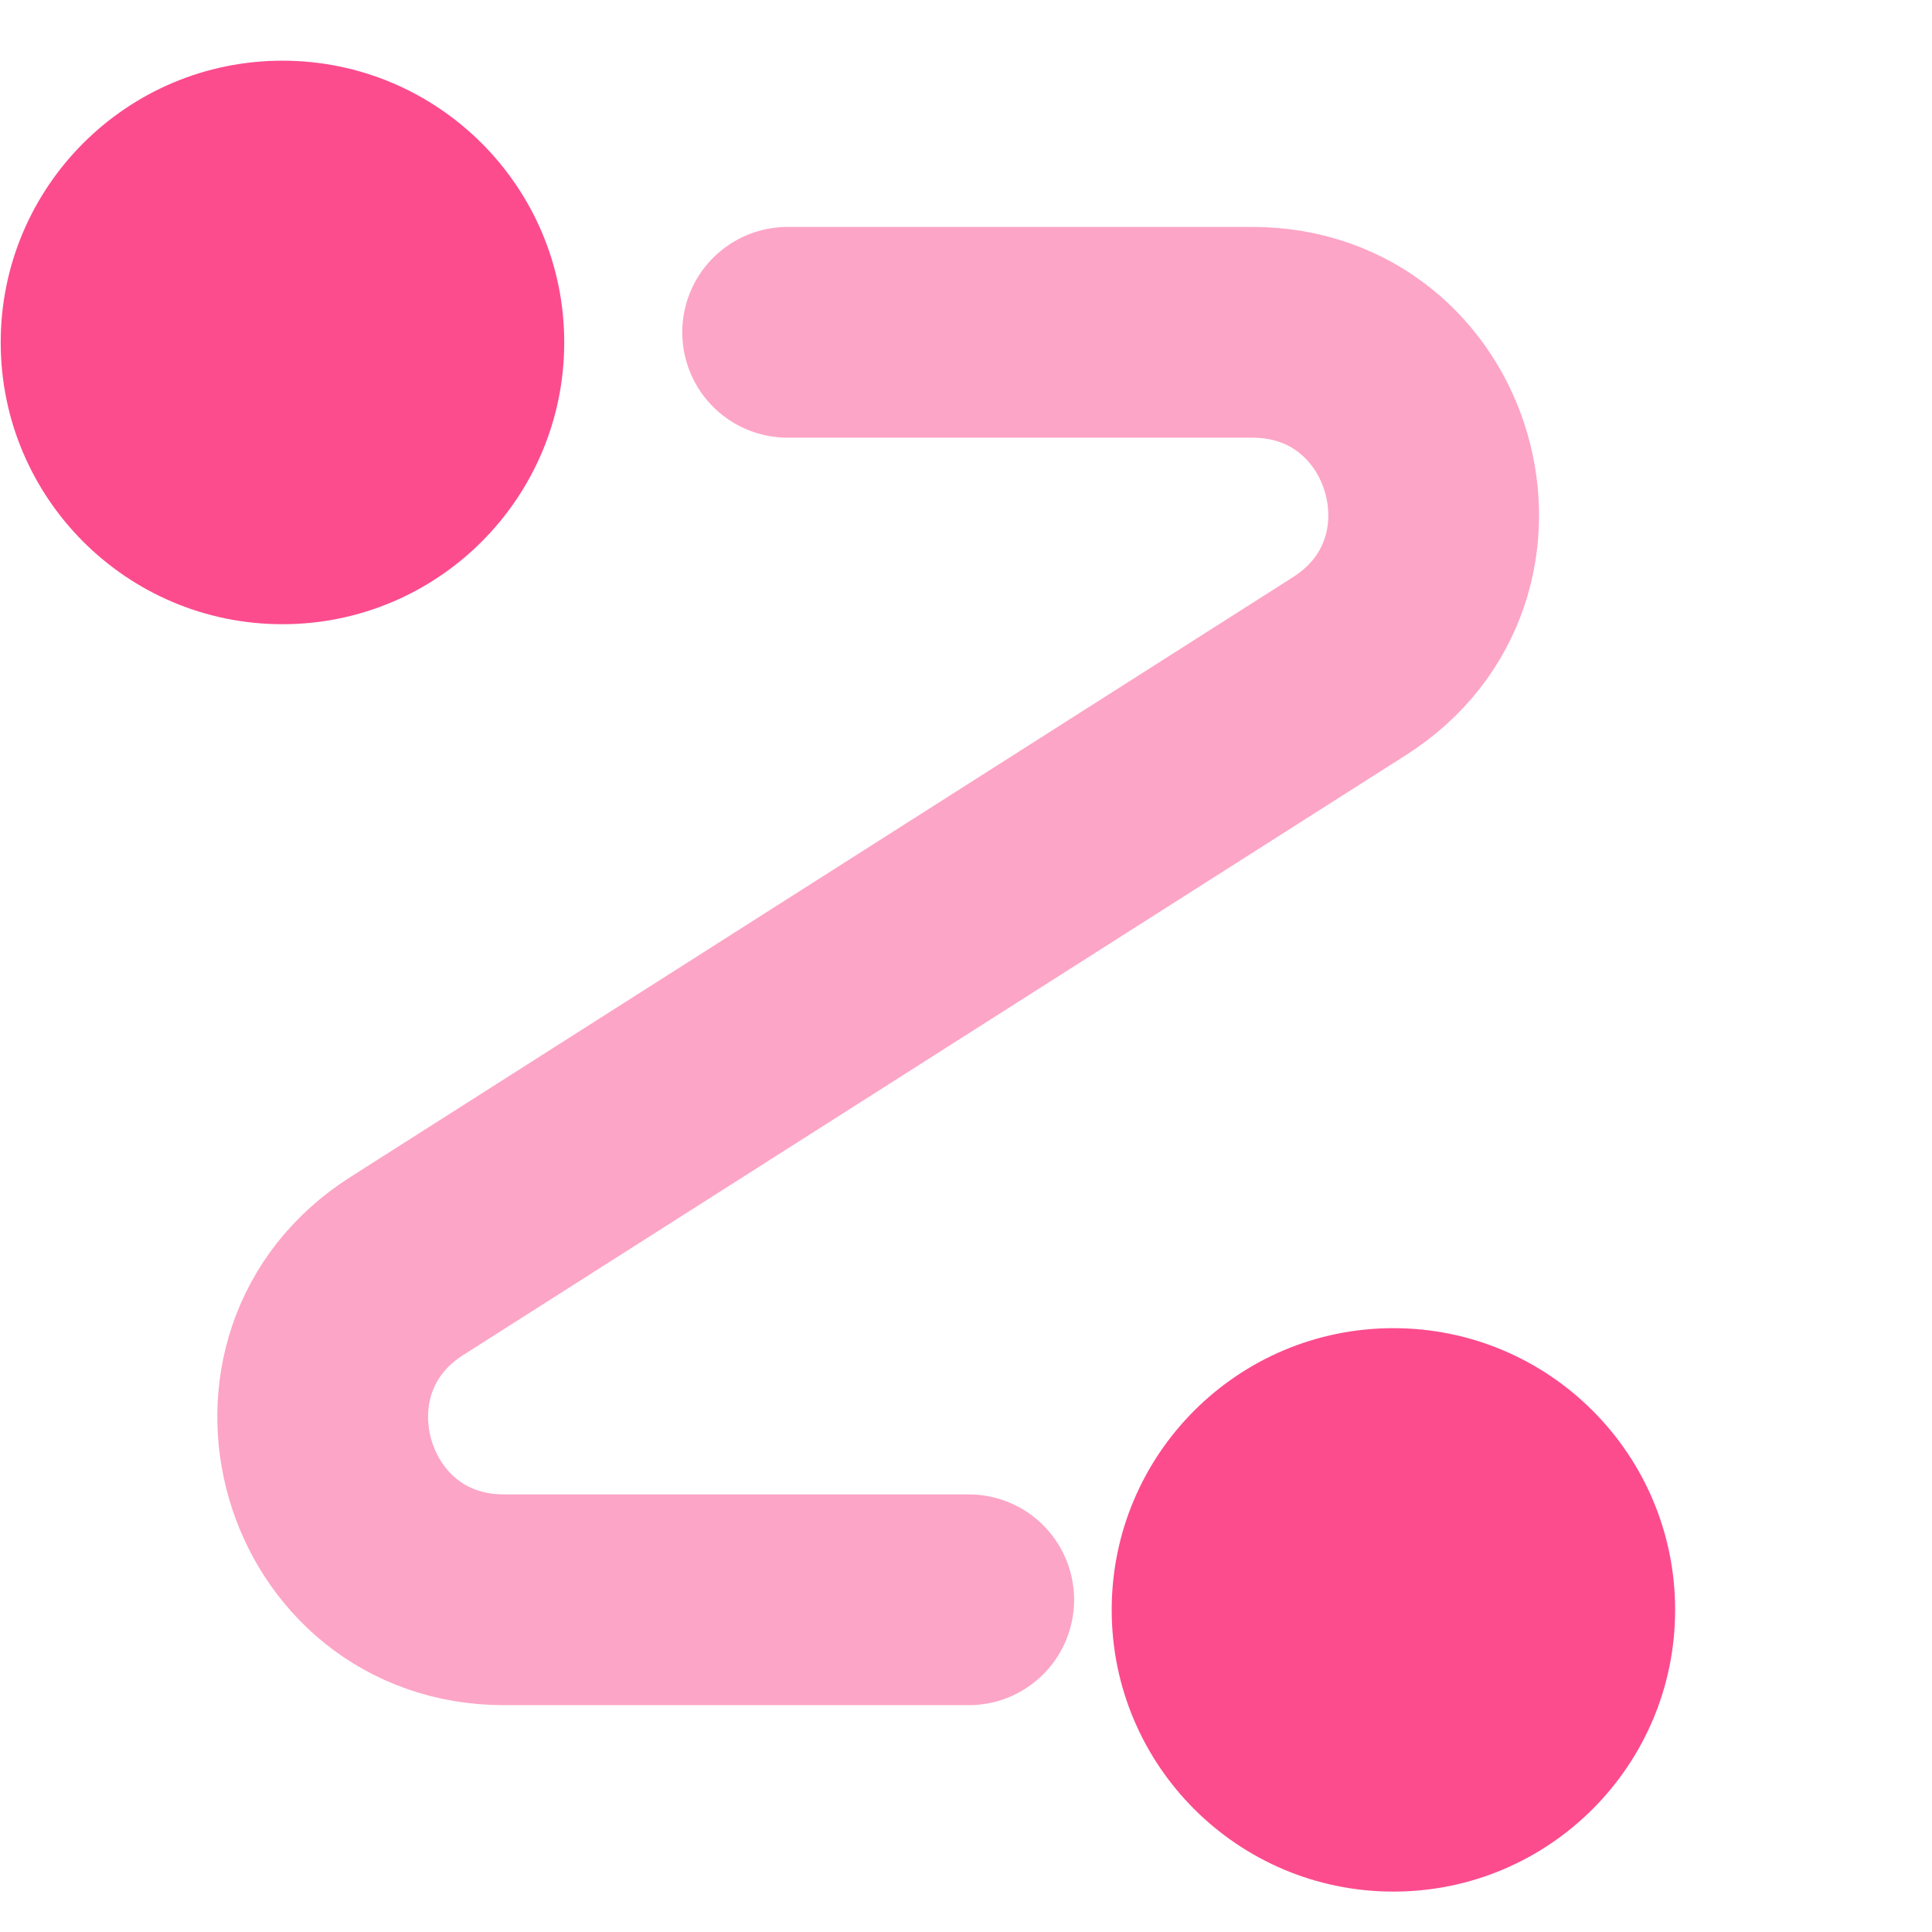
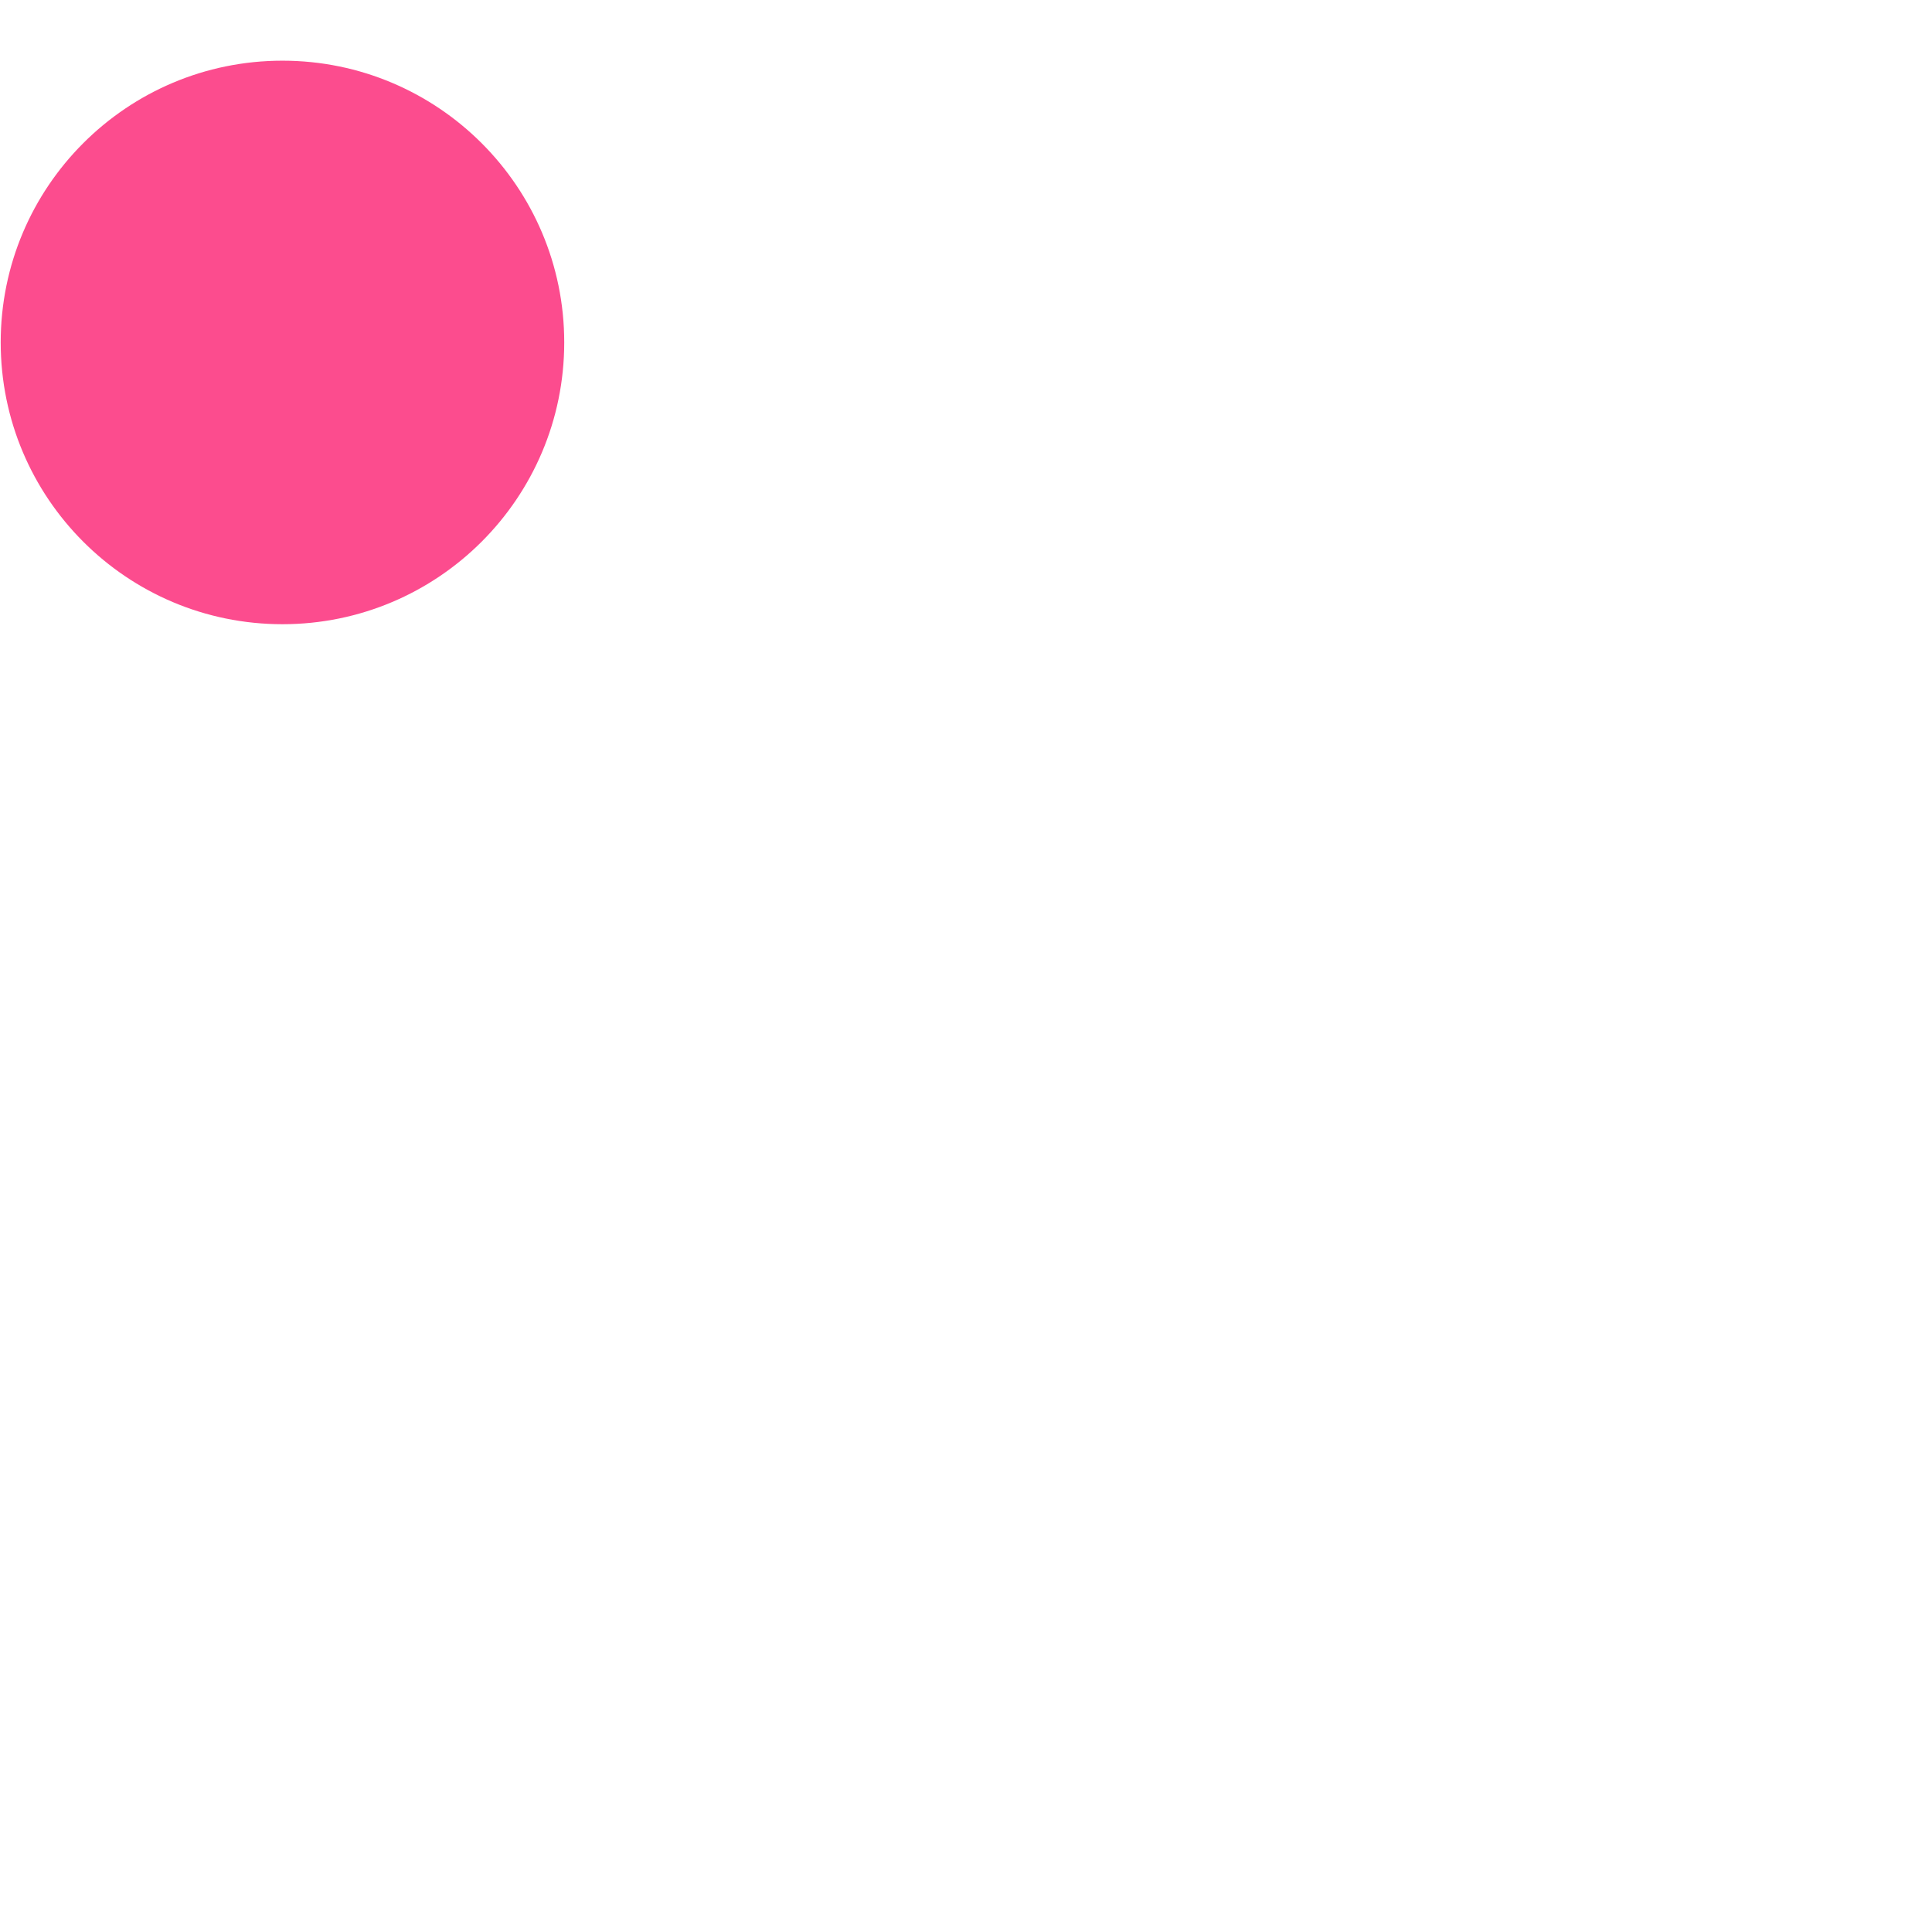
<svg xmlns="http://www.w3.org/2000/svg" width="22" height="22" viewBox="0 0 22 22" fill="none">
  <g opacity="0.7" filter="url(#filter0_i_20_240)">
    <path d="M4.216 7.108C5.988 7.108 7.425 5.671 7.425 3.899C7.425 2.128 5.988 0.691 4.216 0.691C2.444 0.691 1.008 2.128 1.008 3.899C1.008 5.671 2.444 7.108 4.216 7.108Z" fill="#FB005E" />
-     <path d="M16.867 21.54C18.639 21.54 20.075 20.104 20.075 18.332C20.075 16.56 18.639 15.124 16.867 15.124C15.095 15.124 13.659 16.56 13.659 18.332C13.659 20.104 15.095 21.54 16.867 21.54Z" fill="#FB005E" />
-     <path opacity="0.5" d="M9.969 3.784H15.26C17.323 3.784 18.107 6.478 16.367 7.585L5.633 14.416C3.893 15.523 4.677 18.217 6.74 18.217H12.031" stroke="#FB005E" stroke-width="2.4" stroke-linecap="round" />
  </g>
  <defs>
    <filter id="filter0_i_20_240" x="-1" y="0" width="23" height="22" filterUnits="userSpaceOnUse" color-interpolation-filters="sRGB">
      <feFlood flood-opacity="0" result="BackgroundImageFix" />
      <feBlend mode="normal" in="SourceGraphic" in2="BackgroundImageFix" result="shape" />
      <feColorMatrix in="SourceAlpha" type="matrix" values="0 0 0 0 0 0 0 0 0 0 0 0 0 0 0 0 0 0 127 0" result="hardAlpha" />
      <feOffset dx="-1" />
      <feGaussianBlur stdDeviation="1" />
      <feComposite in2="hardAlpha" operator="arithmetic" k2="-1" k3="1" />
      <feColorMatrix type="matrix" values="0 0 0 0 1 0 0 0 0 1 0 0 0 0 1 0 0 0 0.5 0" />
      <feBlend mode="normal" in2="shape" result="effect1_innerShadow_20_240" />
    </filter>
  </defs>
</svg>